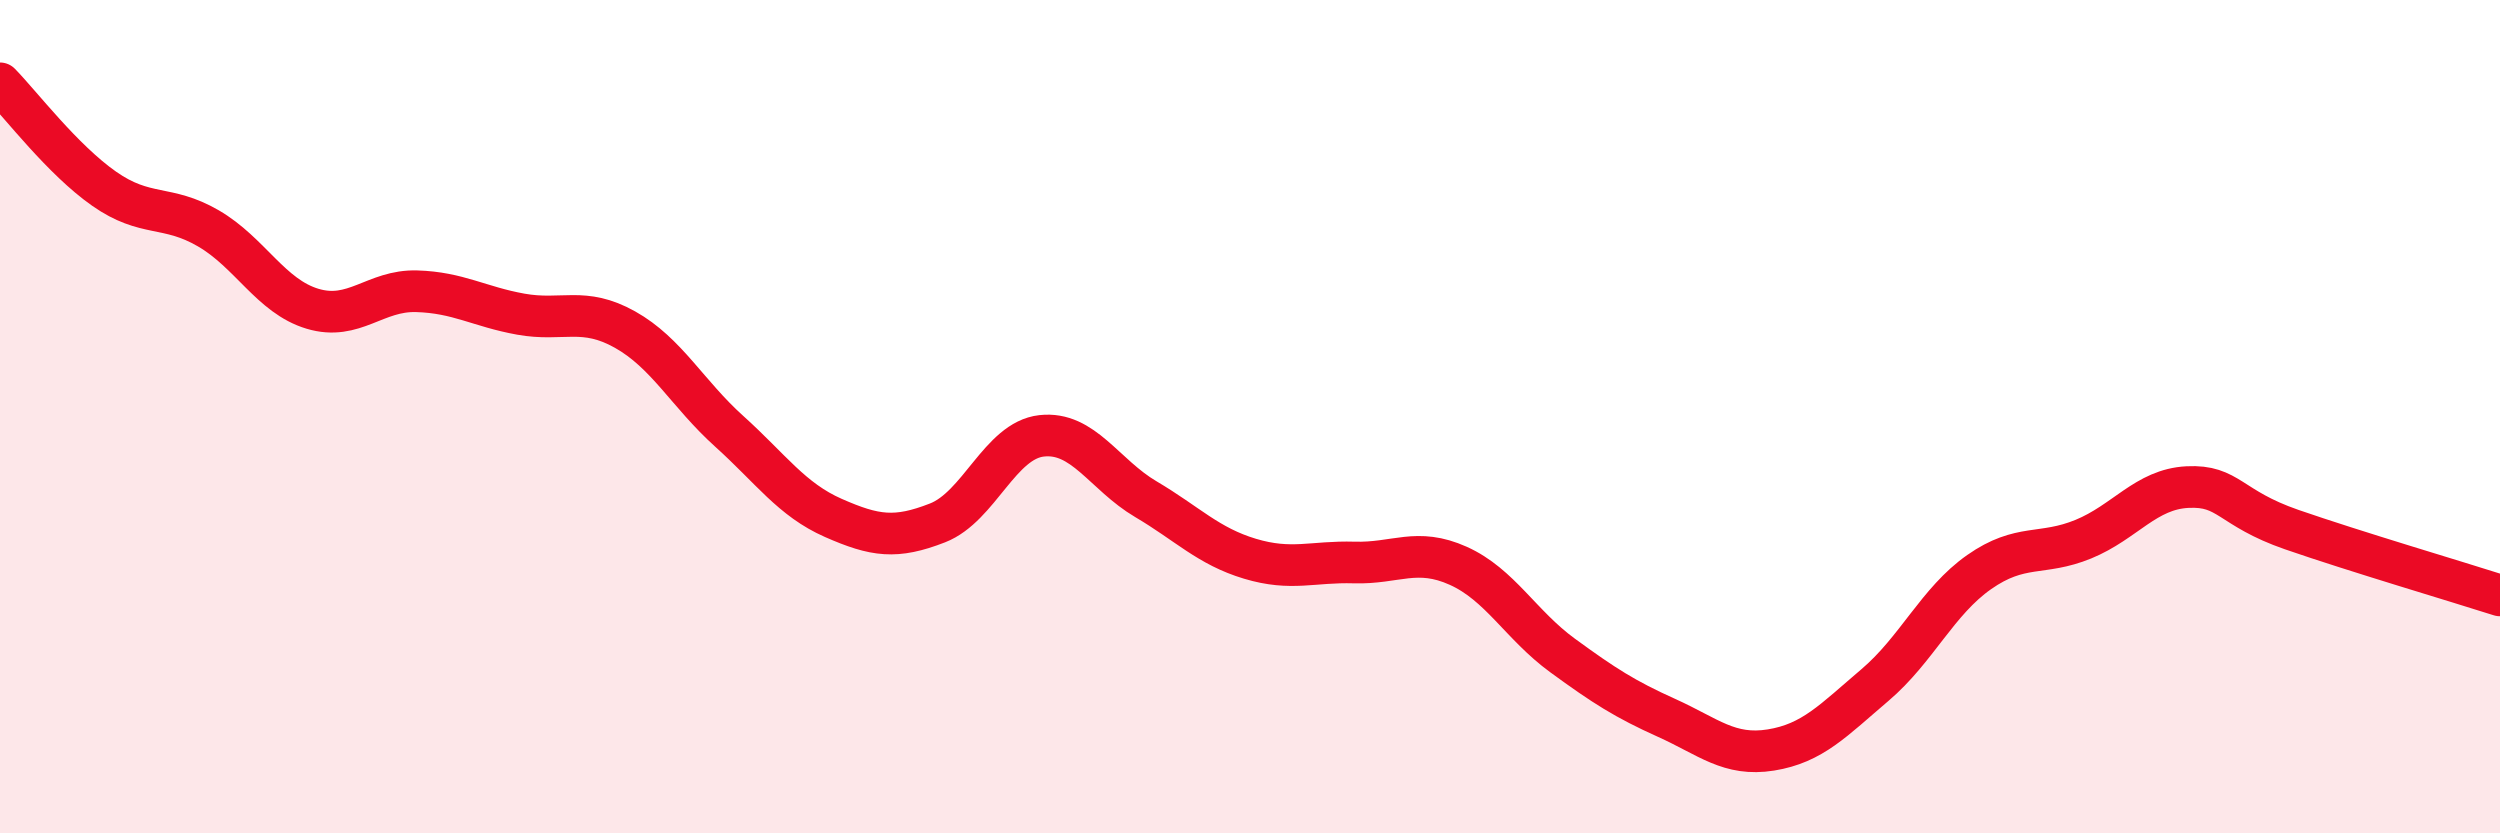
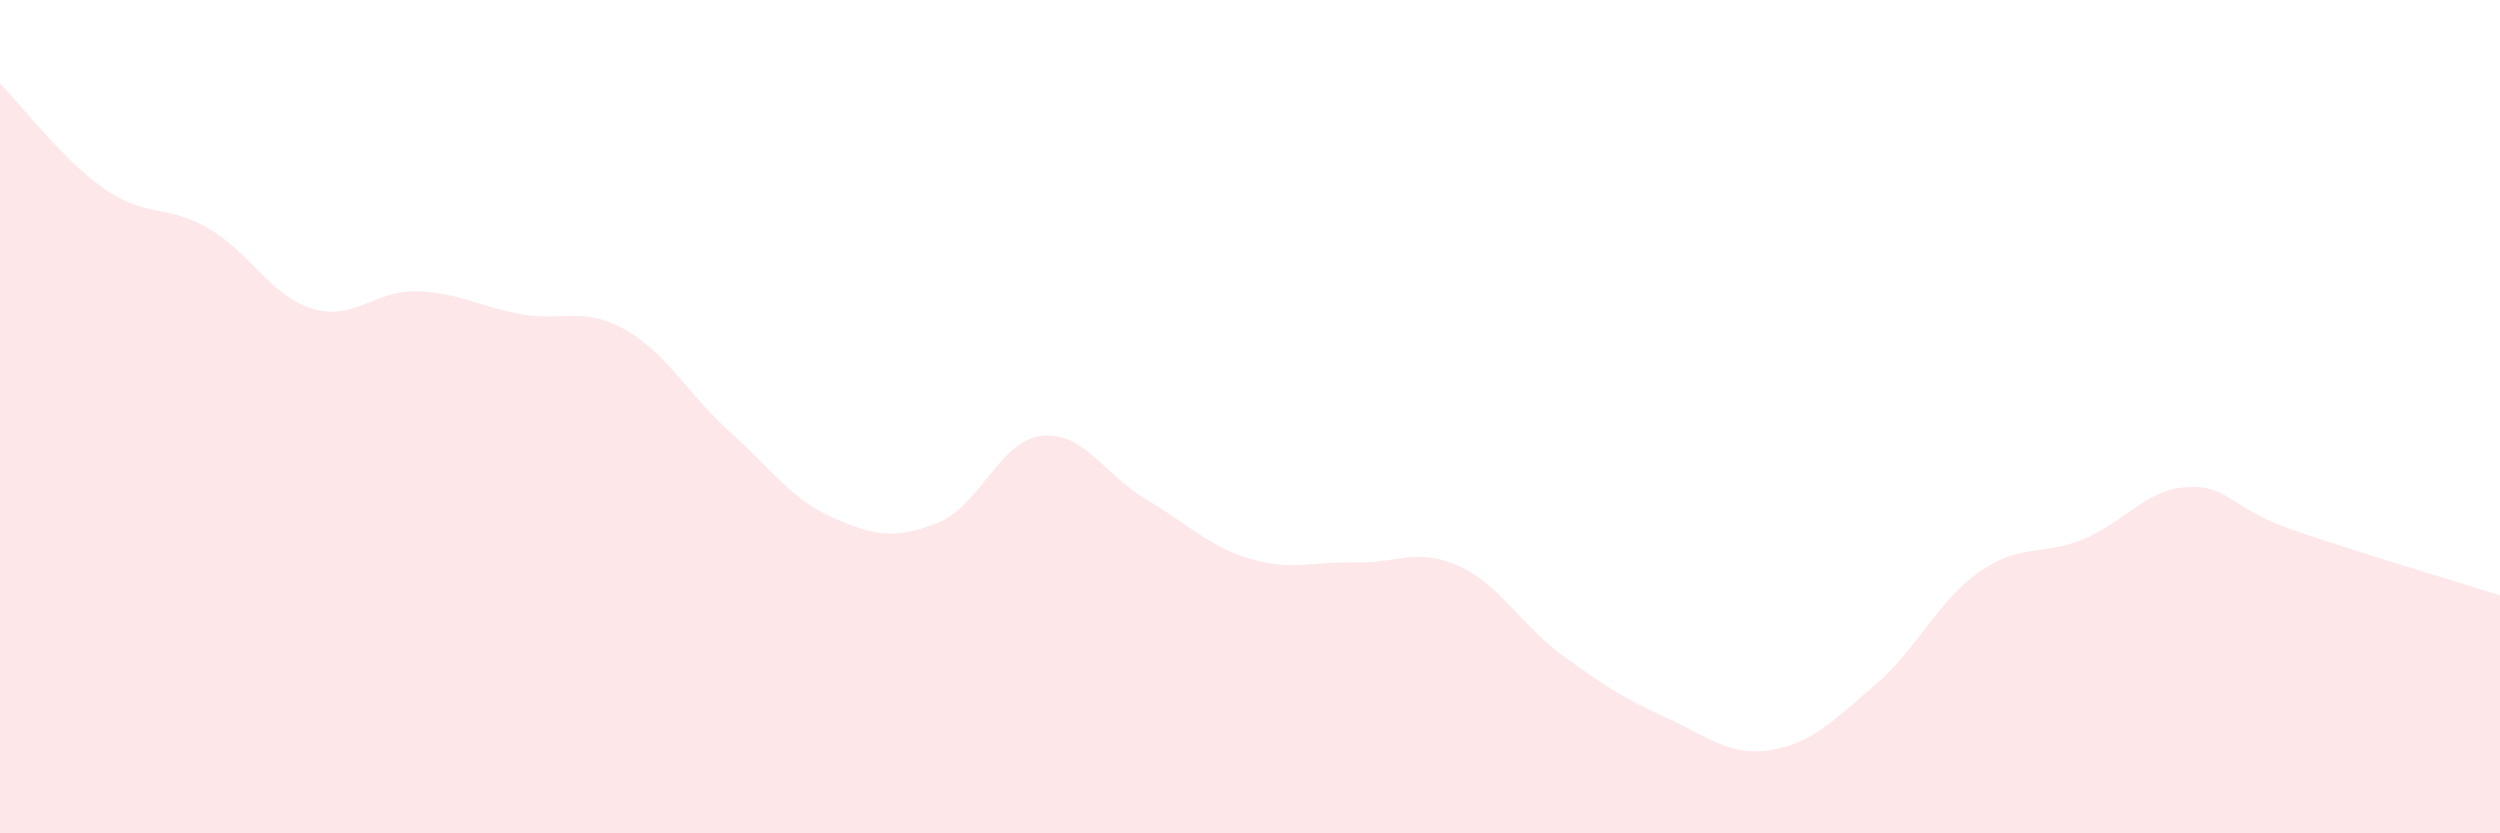
<svg xmlns="http://www.w3.org/2000/svg" width="60" height="20" viewBox="0 0 60 20">
  <path d="M 0,2 C 0.5,2.51 1.5,3.83 2.5,4.53 C 3.5,5.23 4,4.9 5,5.48 C 6,6.06 6.5,7.11 7.5,7.41 C 8.5,7.71 9,6.96 10,6.99 C 11,7.02 11.5,7.36 12.5,7.54 C 13.5,7.72 14,7.35 15,7.91 C 16,8.47 16.5,9.45 17.5,10.35 C 18.5,11.25 19,11.99 20,12.43 C 21,12.87 21.5,12.94 22.5,12.55 C 23.5,12.16 24,10.57 25,10.46 C 26,10.35 26.5,11.39 27.5,11.98 C 28.5,12.57 29,13.11 30,13.41 C 31,13.71 31.5,13.47 32.5,13.5 C 33.5,13.53 34,13.13 35,13.58 C 36,14.03 36.5,15 37.5,15.73 C 38.5,16.46 39,16.78 40,17.23 C 41,17.68 41.5,18.16 42.5,18 C 43.5,17.84 44,17.29 45,16.44 C 46,15.59 46.5,14.43 47.5,13.73 C 48.5,13.03 49,13.35 50,12.94 C 51,12.53 51.5,11.74 52.5,11.69 C 53.5,11.64 53.5,12.19 55,12.71 C 56.5,13.23 59,13.97 60,14.29L60 20L0 20Z" fill="#EB0A25" opacity="0.1" stroke-linecap="round" stroke-linejoin="round" />
-   <path d="M 0,2 C 0.5,2.51 1.5,3.83 2.5,4.53 C 3.5,5.23 4,4.9 5,5.48 C 6,6.06 6.5,7.11 7.5,7.41 C 8.5,7.71 9,6.96 10,6.99 C 11,7.02 11.5,7.36 12.5,7.54 C 13.5,7.72 14,7.35 15,7.91 C 16,8.47 16.5,9.45 17.5,10.35 C 18.5,11.25 19,11.99 20,12.43 C 21,12.87 21.5,12.94 22.5,12.55 C 23.5,12.16 24,10.57 25,10.46 C 26,10.35 26.5,11.39 27.5,11.98 C 28.5,12.57 29,13.11 30,13.41 C 31,13.71 31.5,13.47 32.5,13.5 C 33.5,13.53 34,13.13 35,13.58 C 36,14.03 36.5,15 37.5,15.73 C 38.5,16.46 39,16.78 40,17.23 C 41,17.68 41.5,18.16 42.5,18 C 43.5,17.84 44,17.29 45,16.44 C 46,15.59 46.5,14.43 47.5,13.73 C 48.5,13.03 49,13.35 50,12.94 C 51,12.53 51.5,11.74 52.5,11.69 C 53.5,11.64 53.5,12.19 55,12.71 C 56.5,13.23 59,13.97 60,14.29" stroke="#EB0A25" stroke-width="1" fill="none" stroke-linecap="round" stroke-linejoin="round" />
</svg>